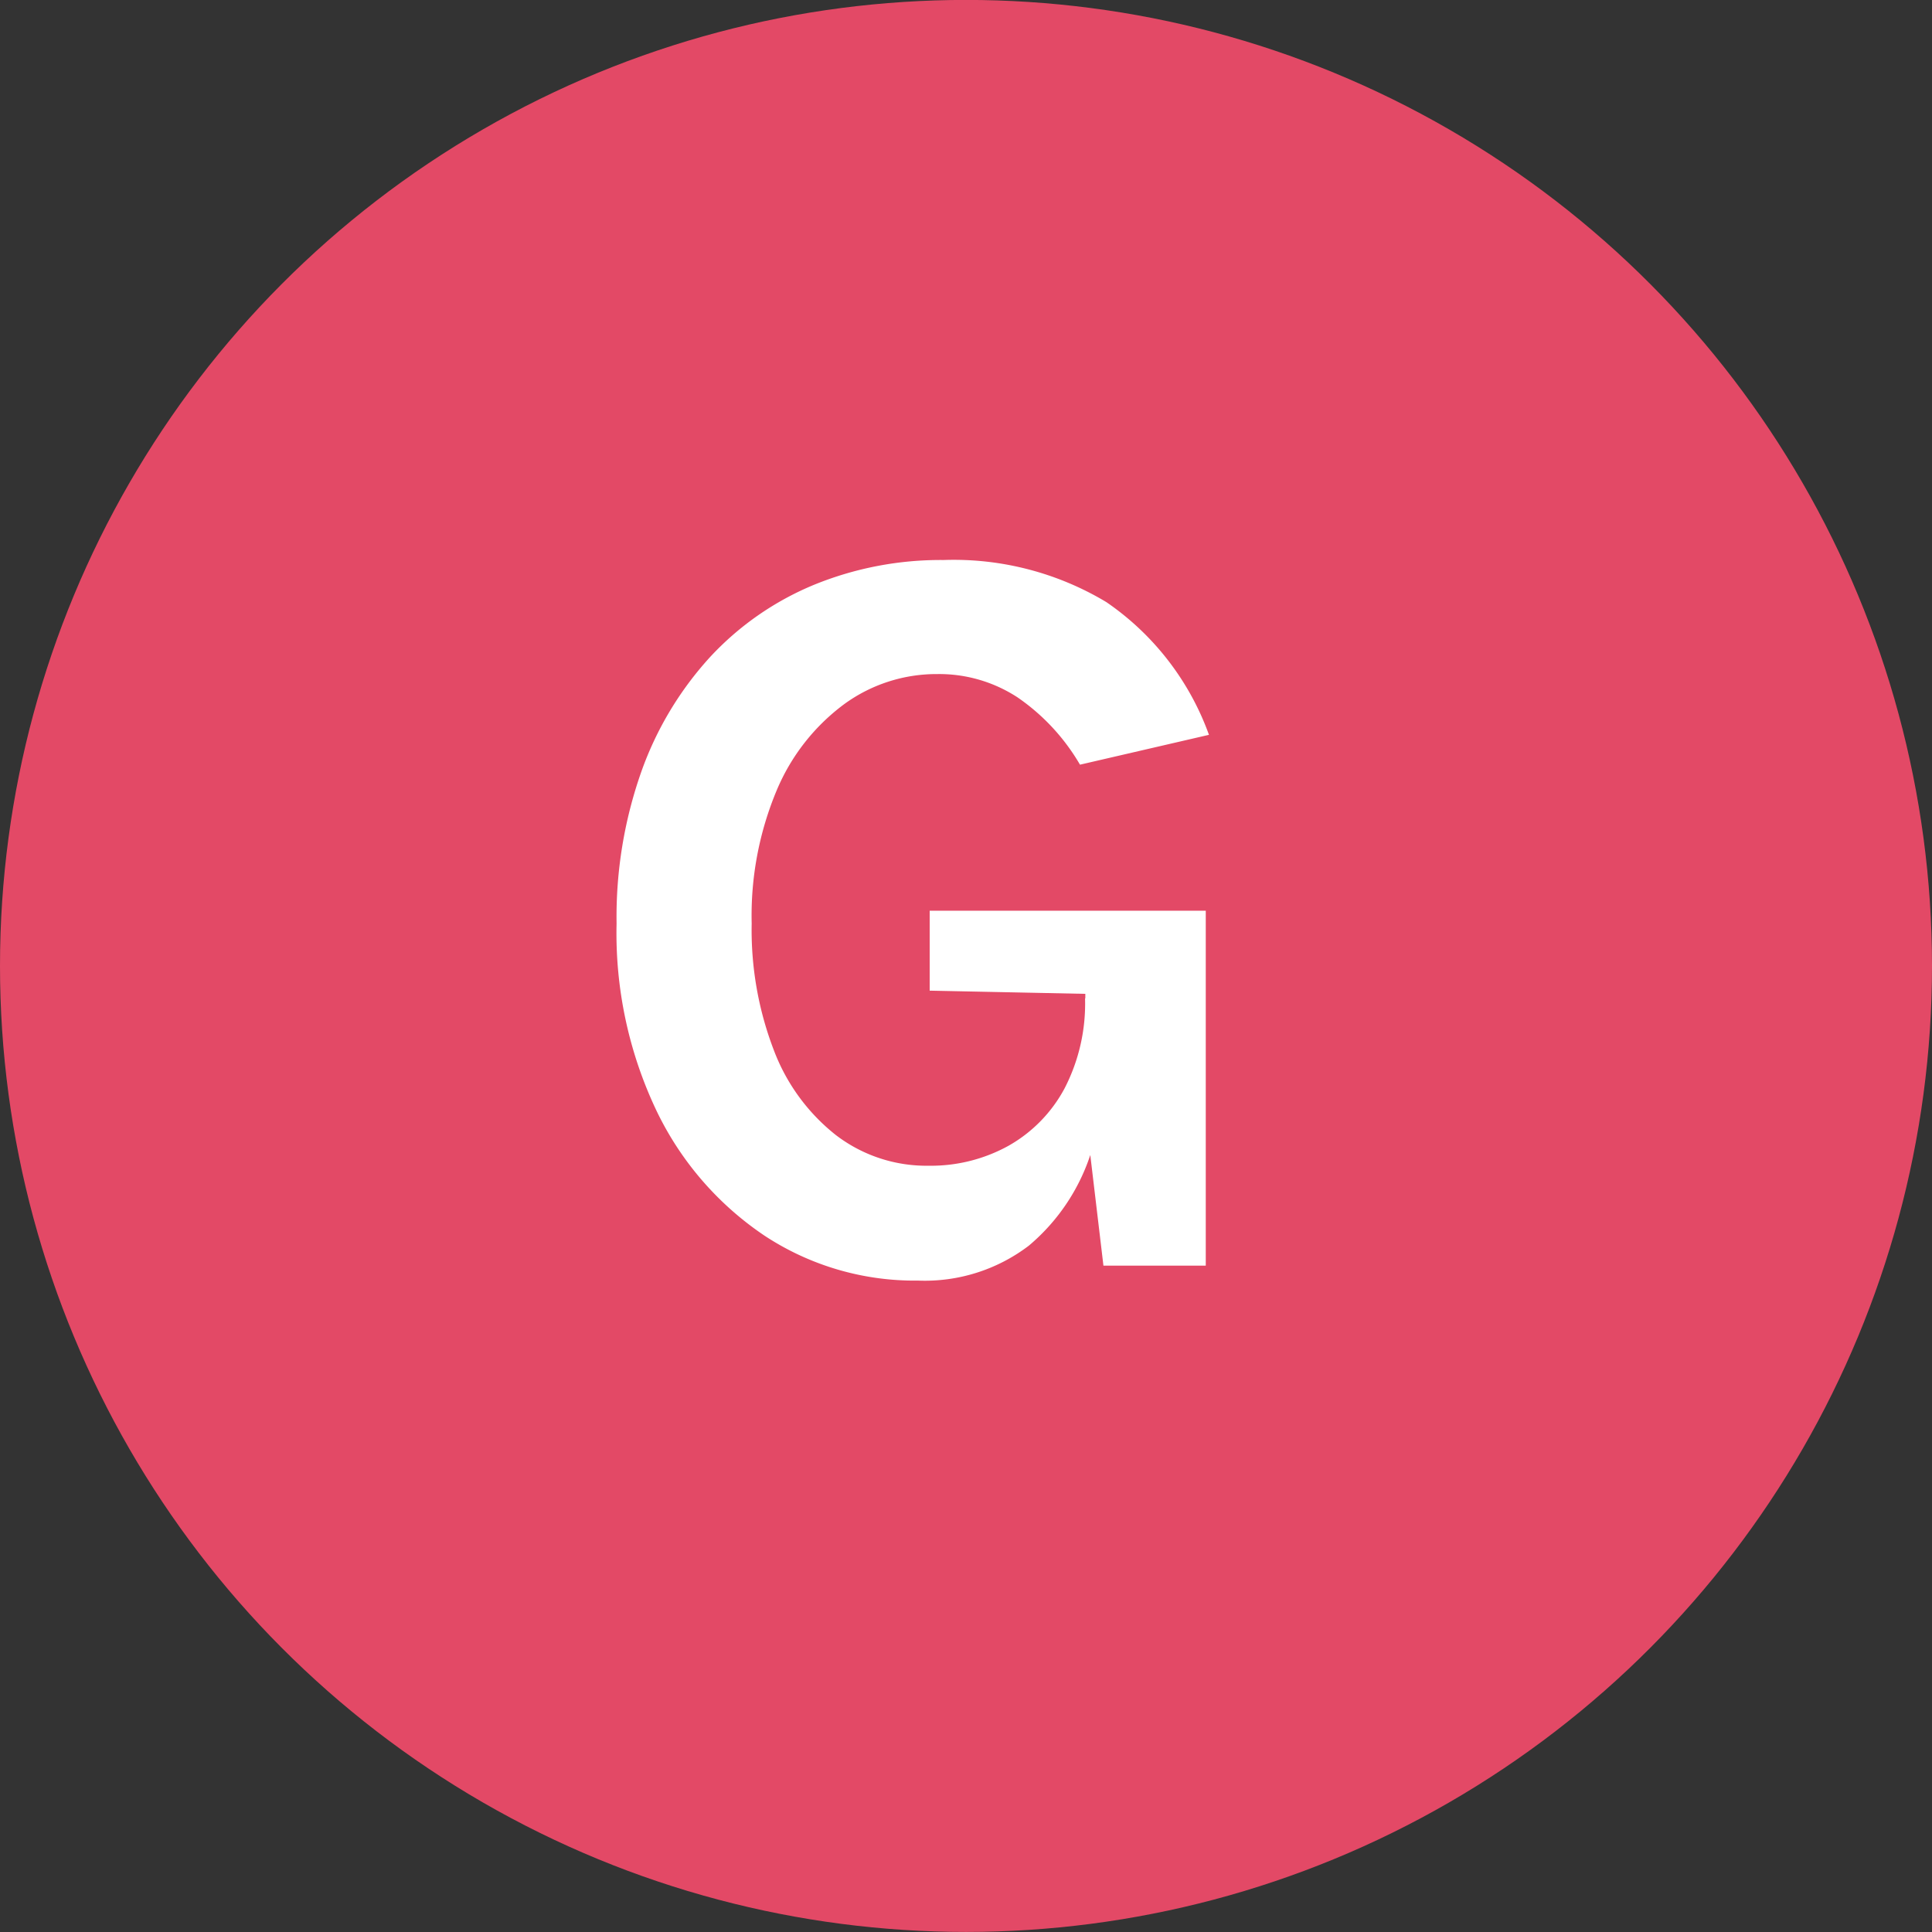
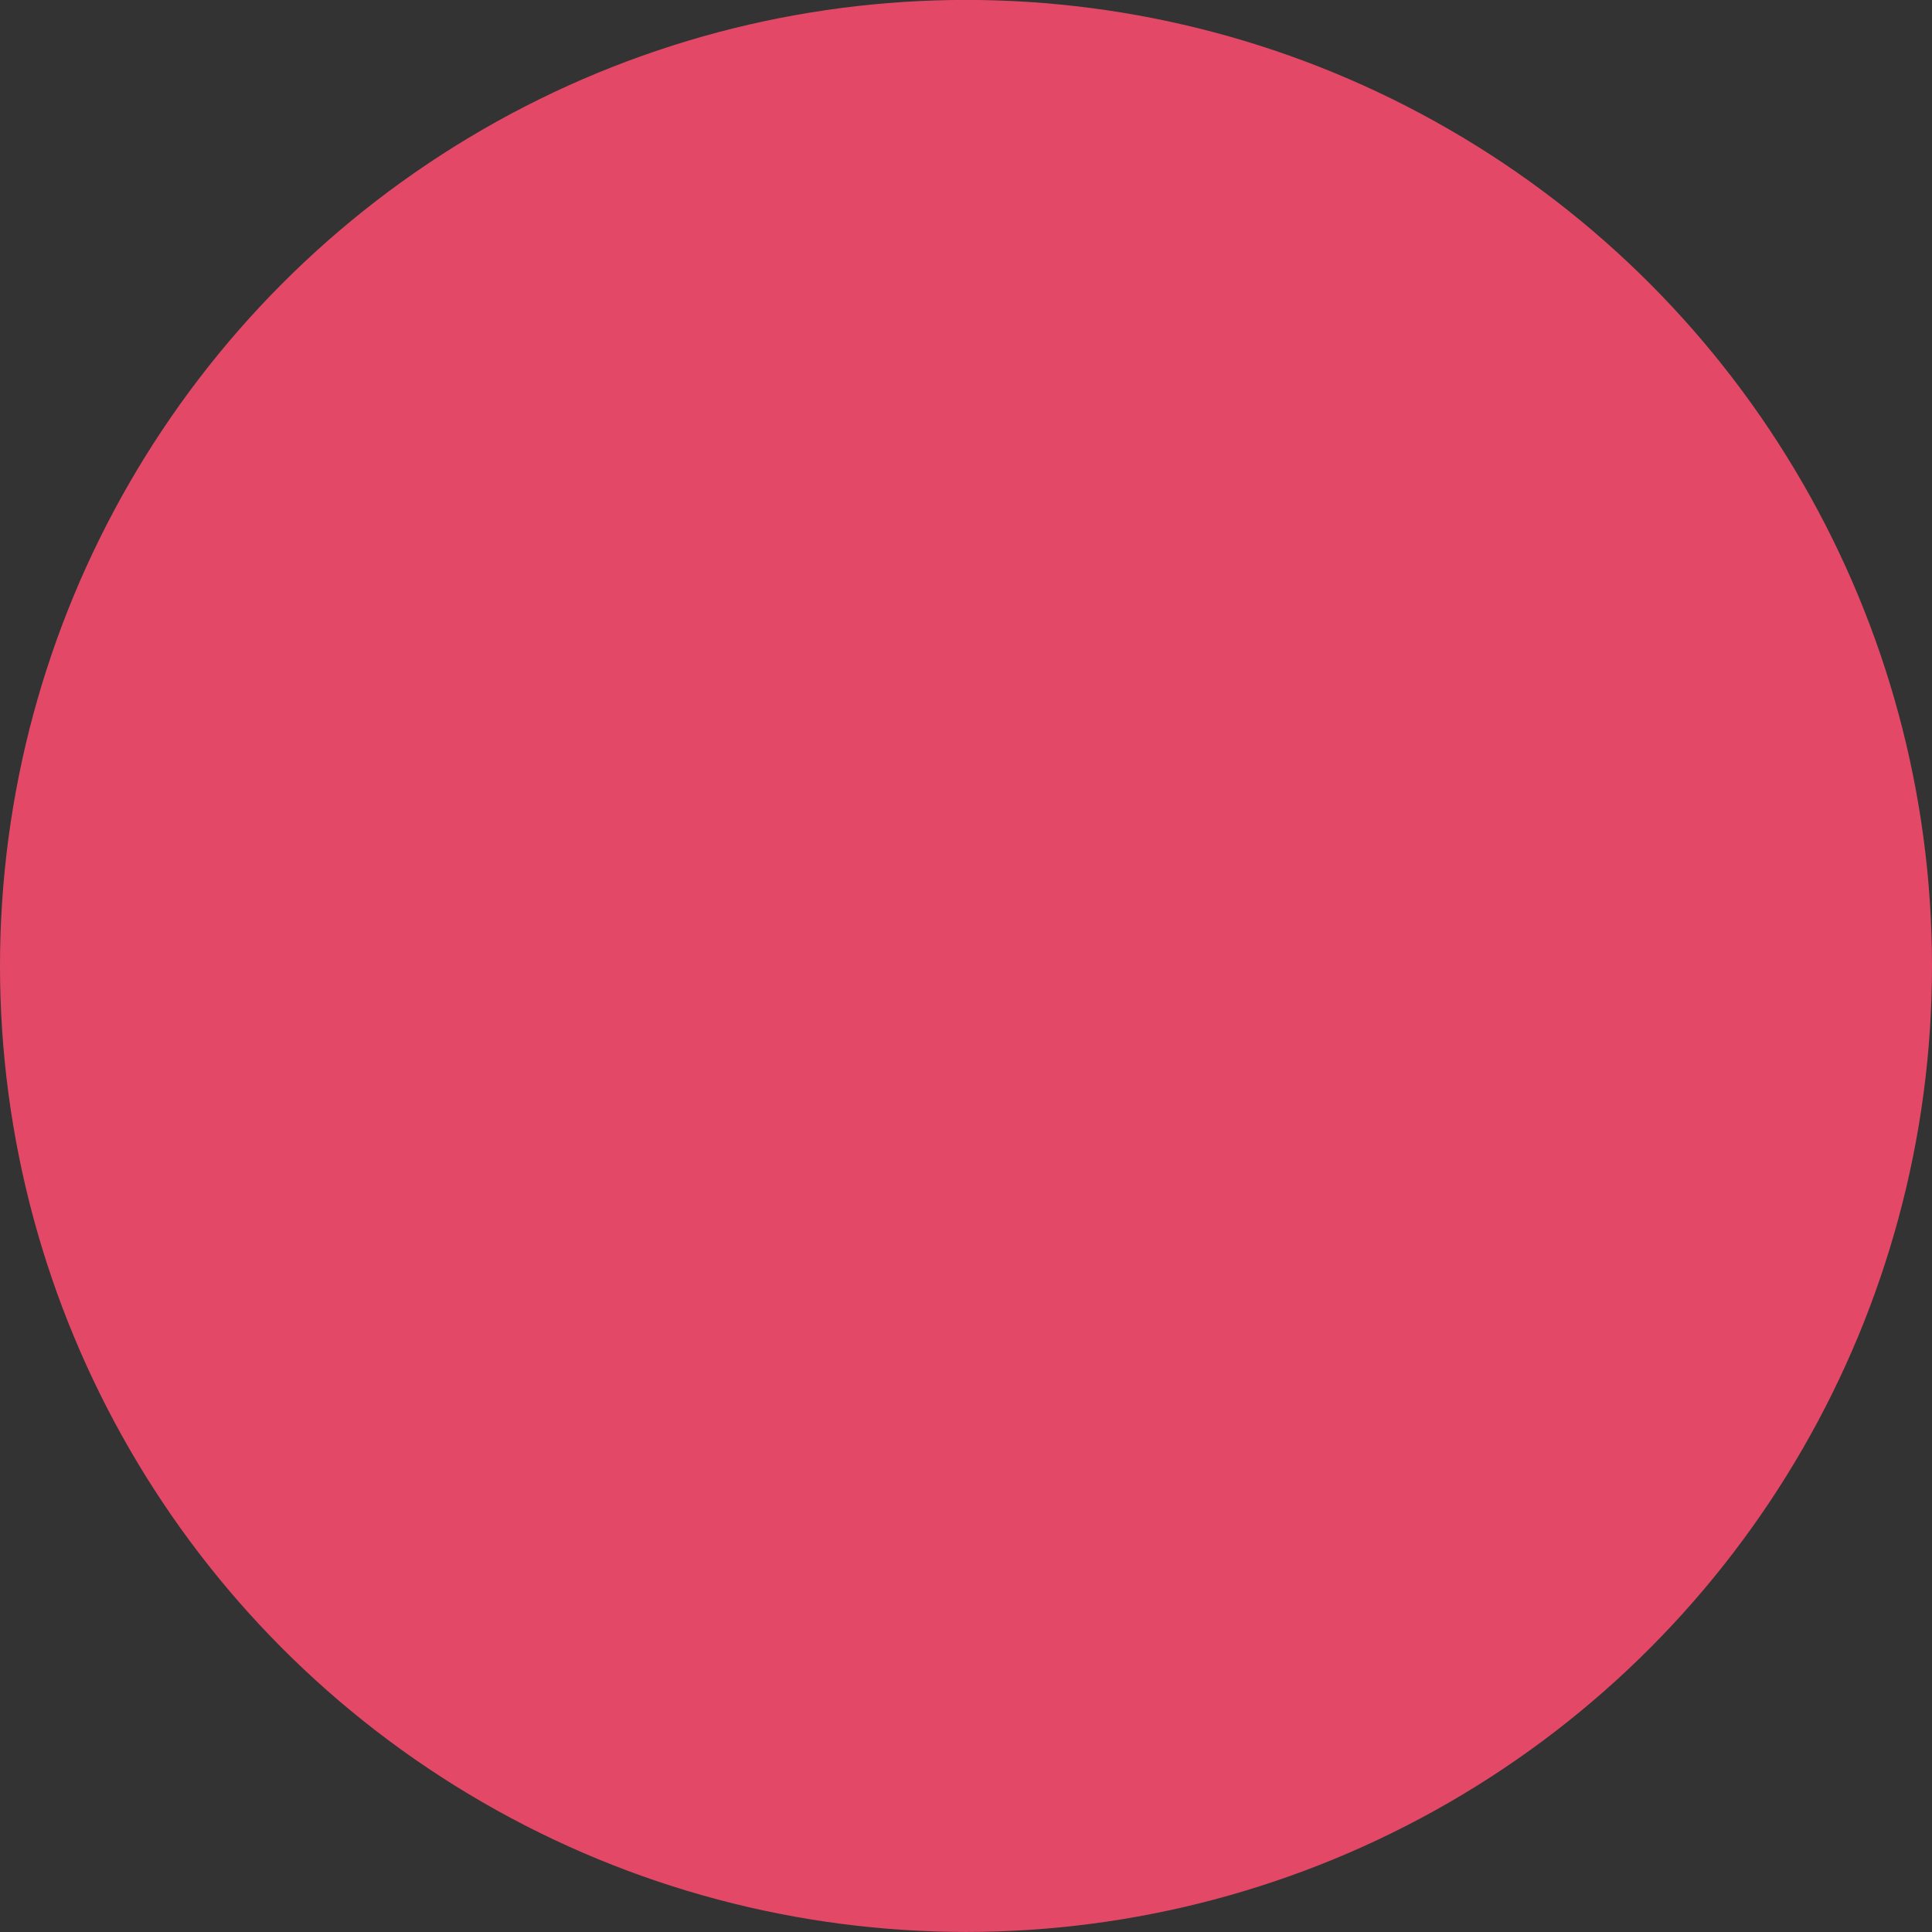
<svg xmlns="http://www.w3.org/2000/svg" width="29" height="29" viewBox="0 0 29 29">
  <rect x="0" y="0" width="29" height="29" fill="#333333" stroke="none" />
  <g transform="translate(-227.1 -4827.258)">
    <g transform="translate(227.266 4823.483)">
      <circle cx="14.5" cy="14.5" r="14.5" transform="translate(-0.166 3.774)" fill="#e34966" />
-       <path d="M5.28.224a4.093,4.093,0,0,1-2.3-.672A4.713,4.713,0,0,1,1.356-2.324a6.2,6.2,0,0,1-.6-2.812,6.553,6.553,0,0,1,.372-2.28A5.051,5.051,0,0,1,2.16-9.136,4.435,4.435,0,0,1,3.72-10.22a5.02,5.02,0,0,1,1.944-.372,4.447,4.447,0,0,1,2.444.632,4.1,4.1,0,0,1,1.54,1.992L7.712-7.52a3.148,3.148,0,0,0-.94-1.012,2.151,2.151,0,0,0-1.2-.348,2.352,2.352,0,0,0-1.4.452A3.1,3.1,0,0,0,3.16-7.136a4.867,4.867,0,0,0-.376,2,5.029,5.029,0,0,0,.332,1.9A2.947,2.947,0,0,0,4.048-1.96,2.237,2.237,0,0,0,5.44-1.5a2.408,2.408,0,0,0,1.2-.3,2.156,2.156,0,0,0,.84-.86,2.768,2.768,0,0,0,.308-1.352h.416A7.329,7.329,0,0,1,7.9-1.768,3.018,3.018,0,0,1,6.944-.3,2.576,2.576,0,0,1,5.28.224ZM8.064,0,7.792-2.288V-4.08L5.456-4.128v-1.2H9.6V0Z" transform="translate(8.333 22.773)" fill="#fff" />
    </g>
  </g>
</svg>